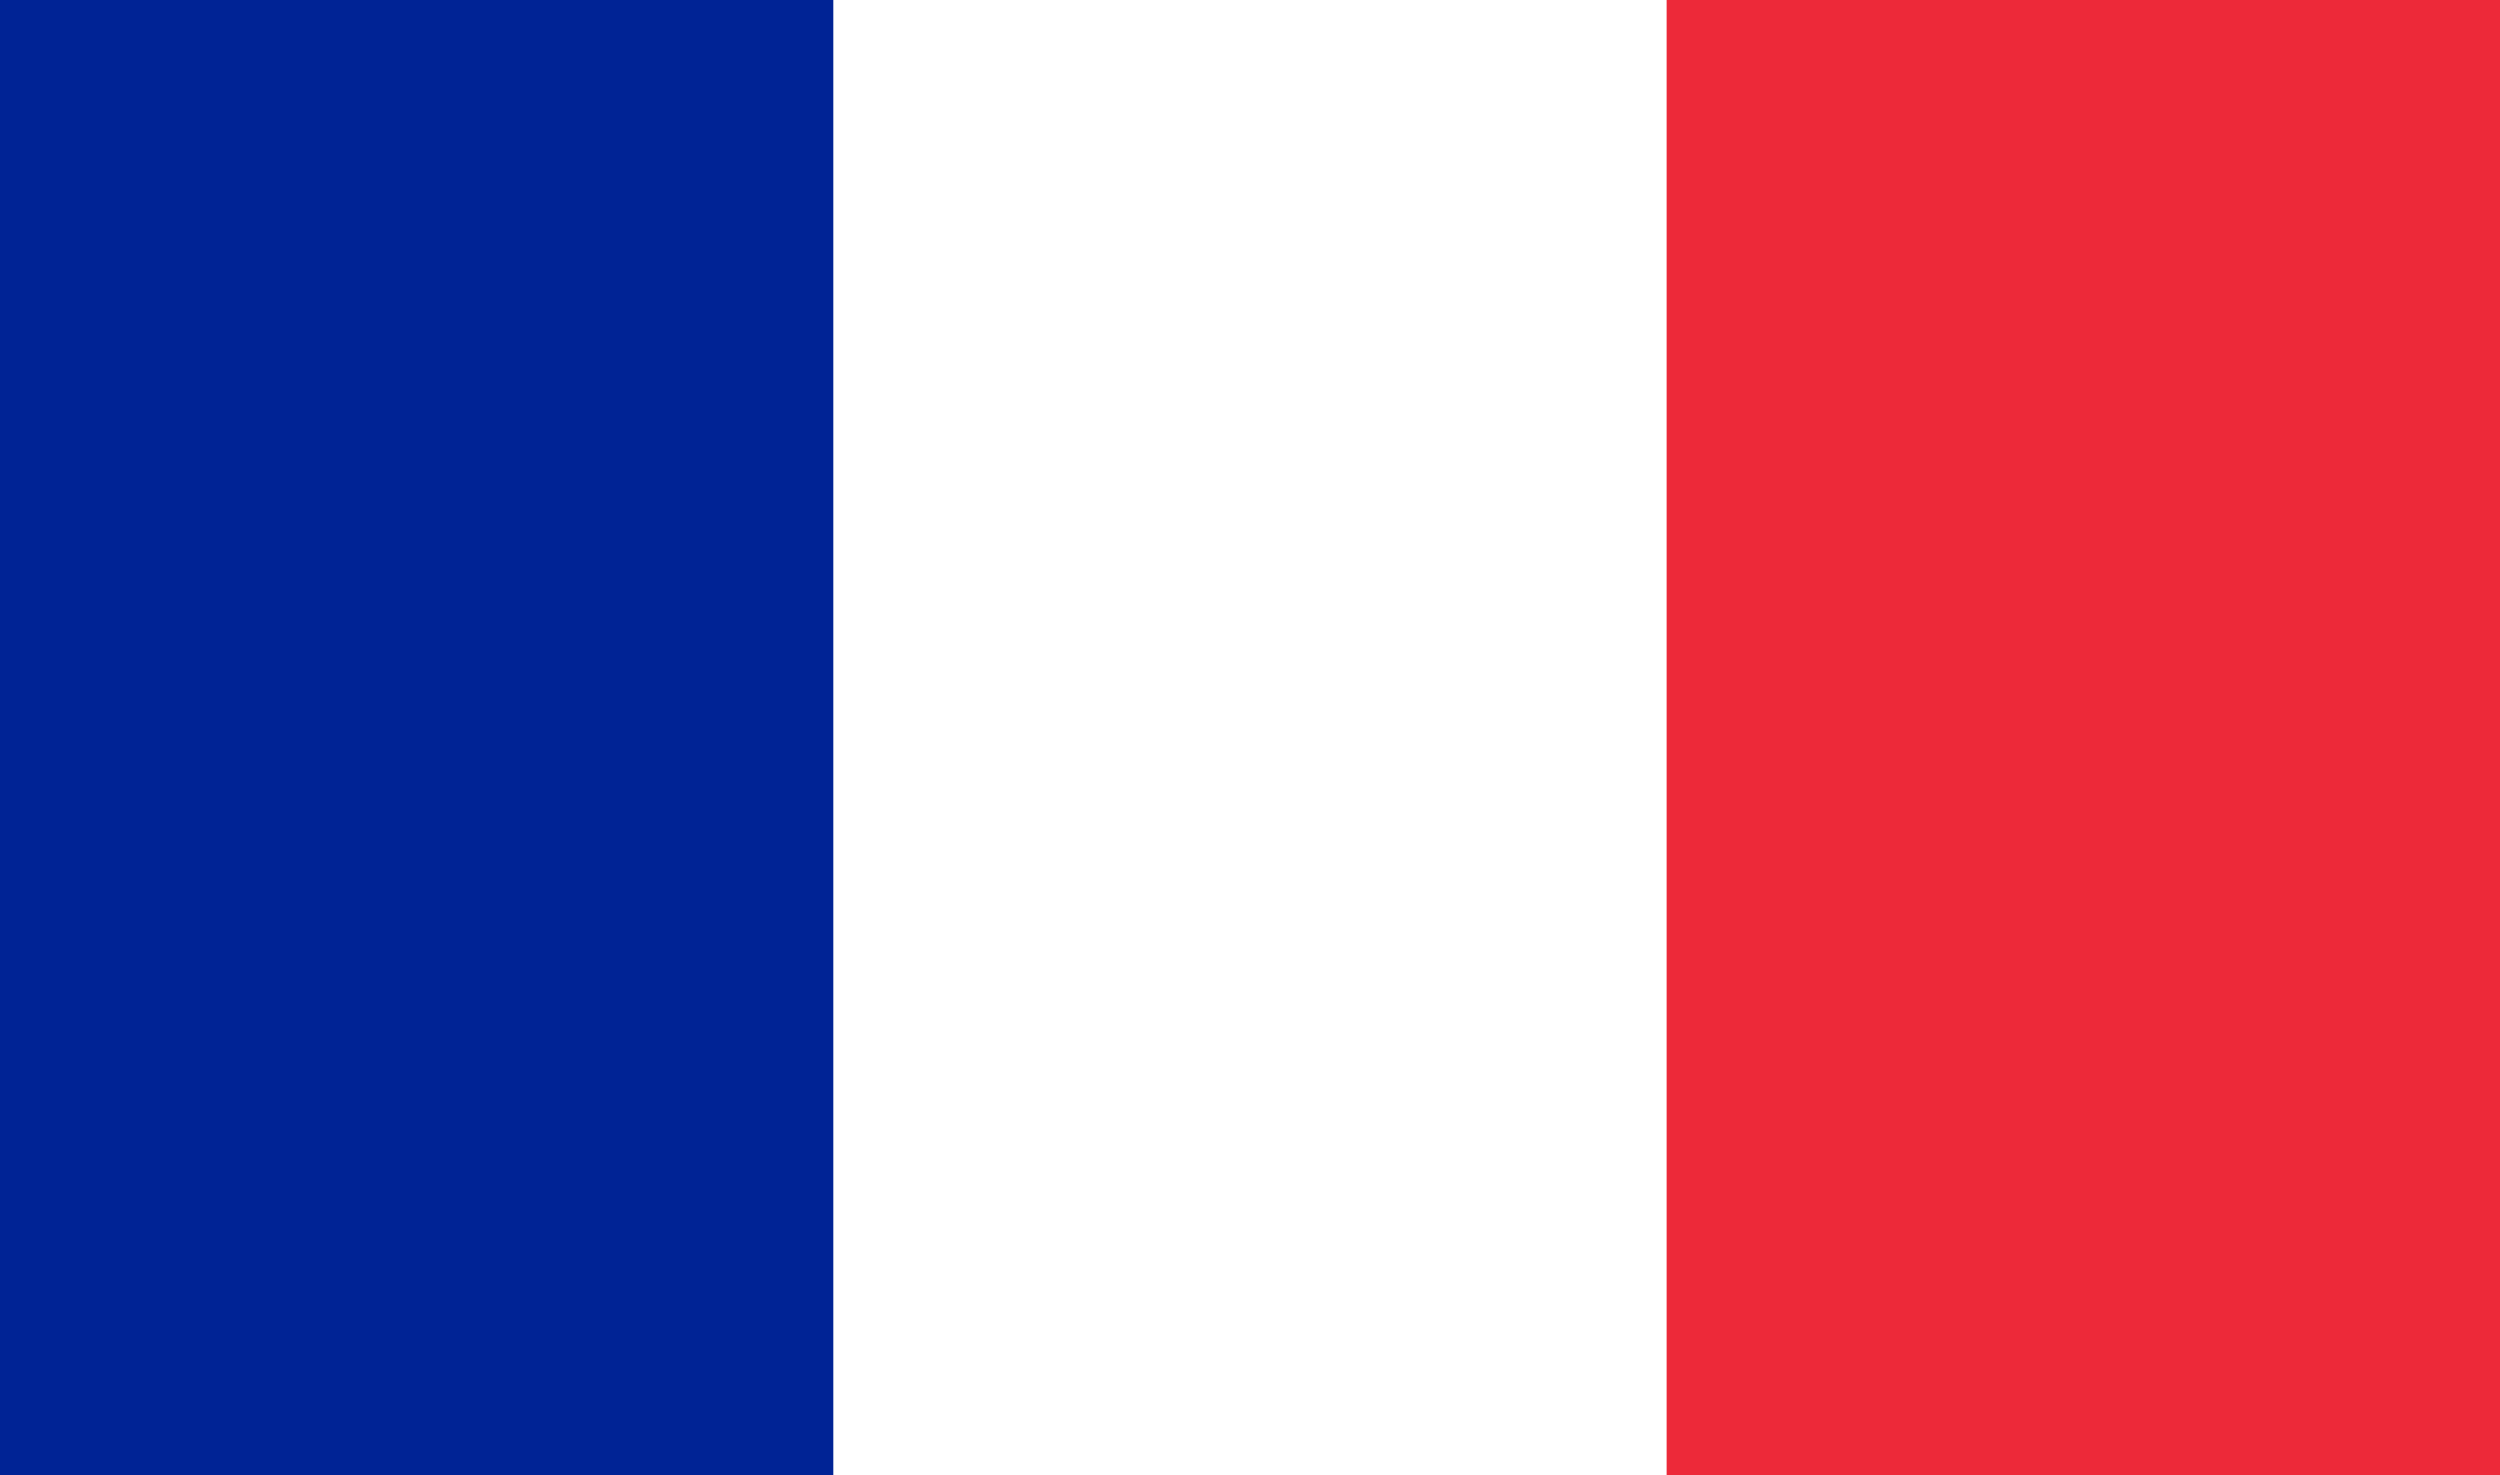
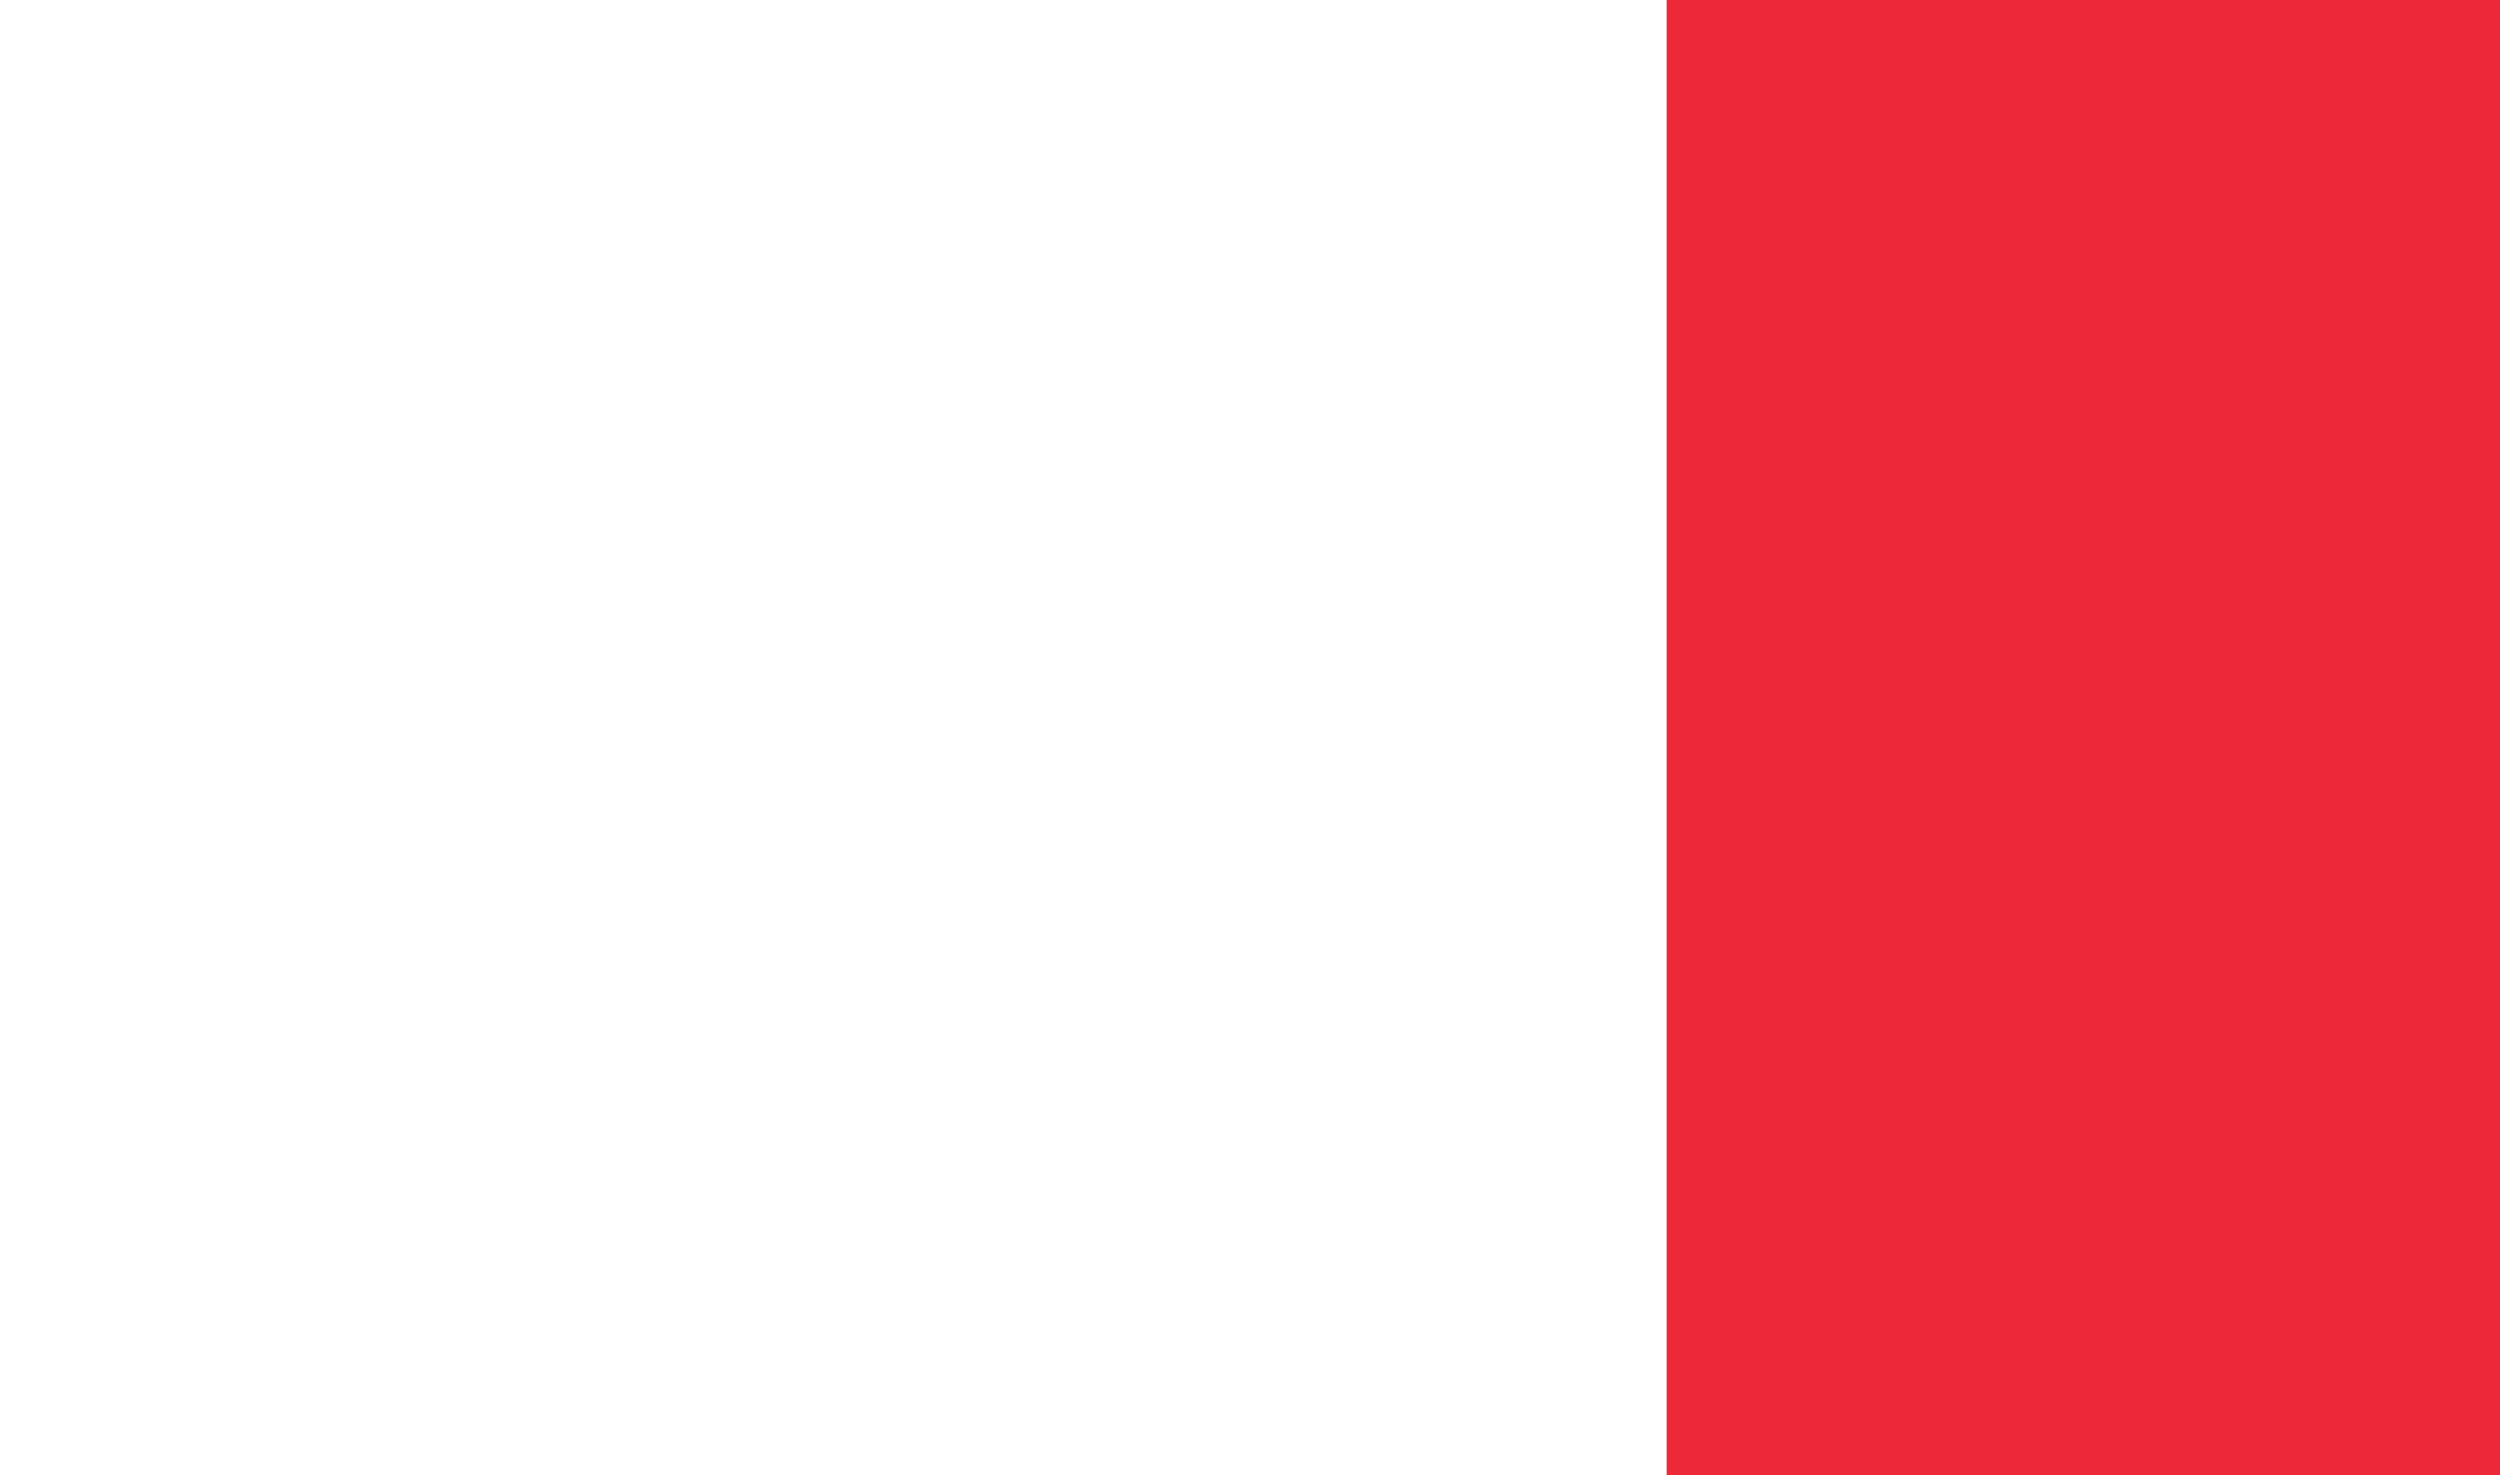
<svg xmlns="http://www.w3.org/2000/svg" version="1.1" id="Calque_1" x="0px" y="0px" width="41.5px" height="24.491px" viewBox="429.25 0 41.5 24.491" enable-background="new 429.25 0 41.5 24.491" xml:space="preserve">
  <g>
    <rect x="429.25" y="0" fill="#ED2939" width="41.5" height="24.491" />
    <rect x="429.25" y="0" fill="#FFFFFF" width="27.666" height="24.491" />
-     <rect x="429.25" y="0" fill="#002395" width="13.833" height="24.491" />
  </g>
</svg>